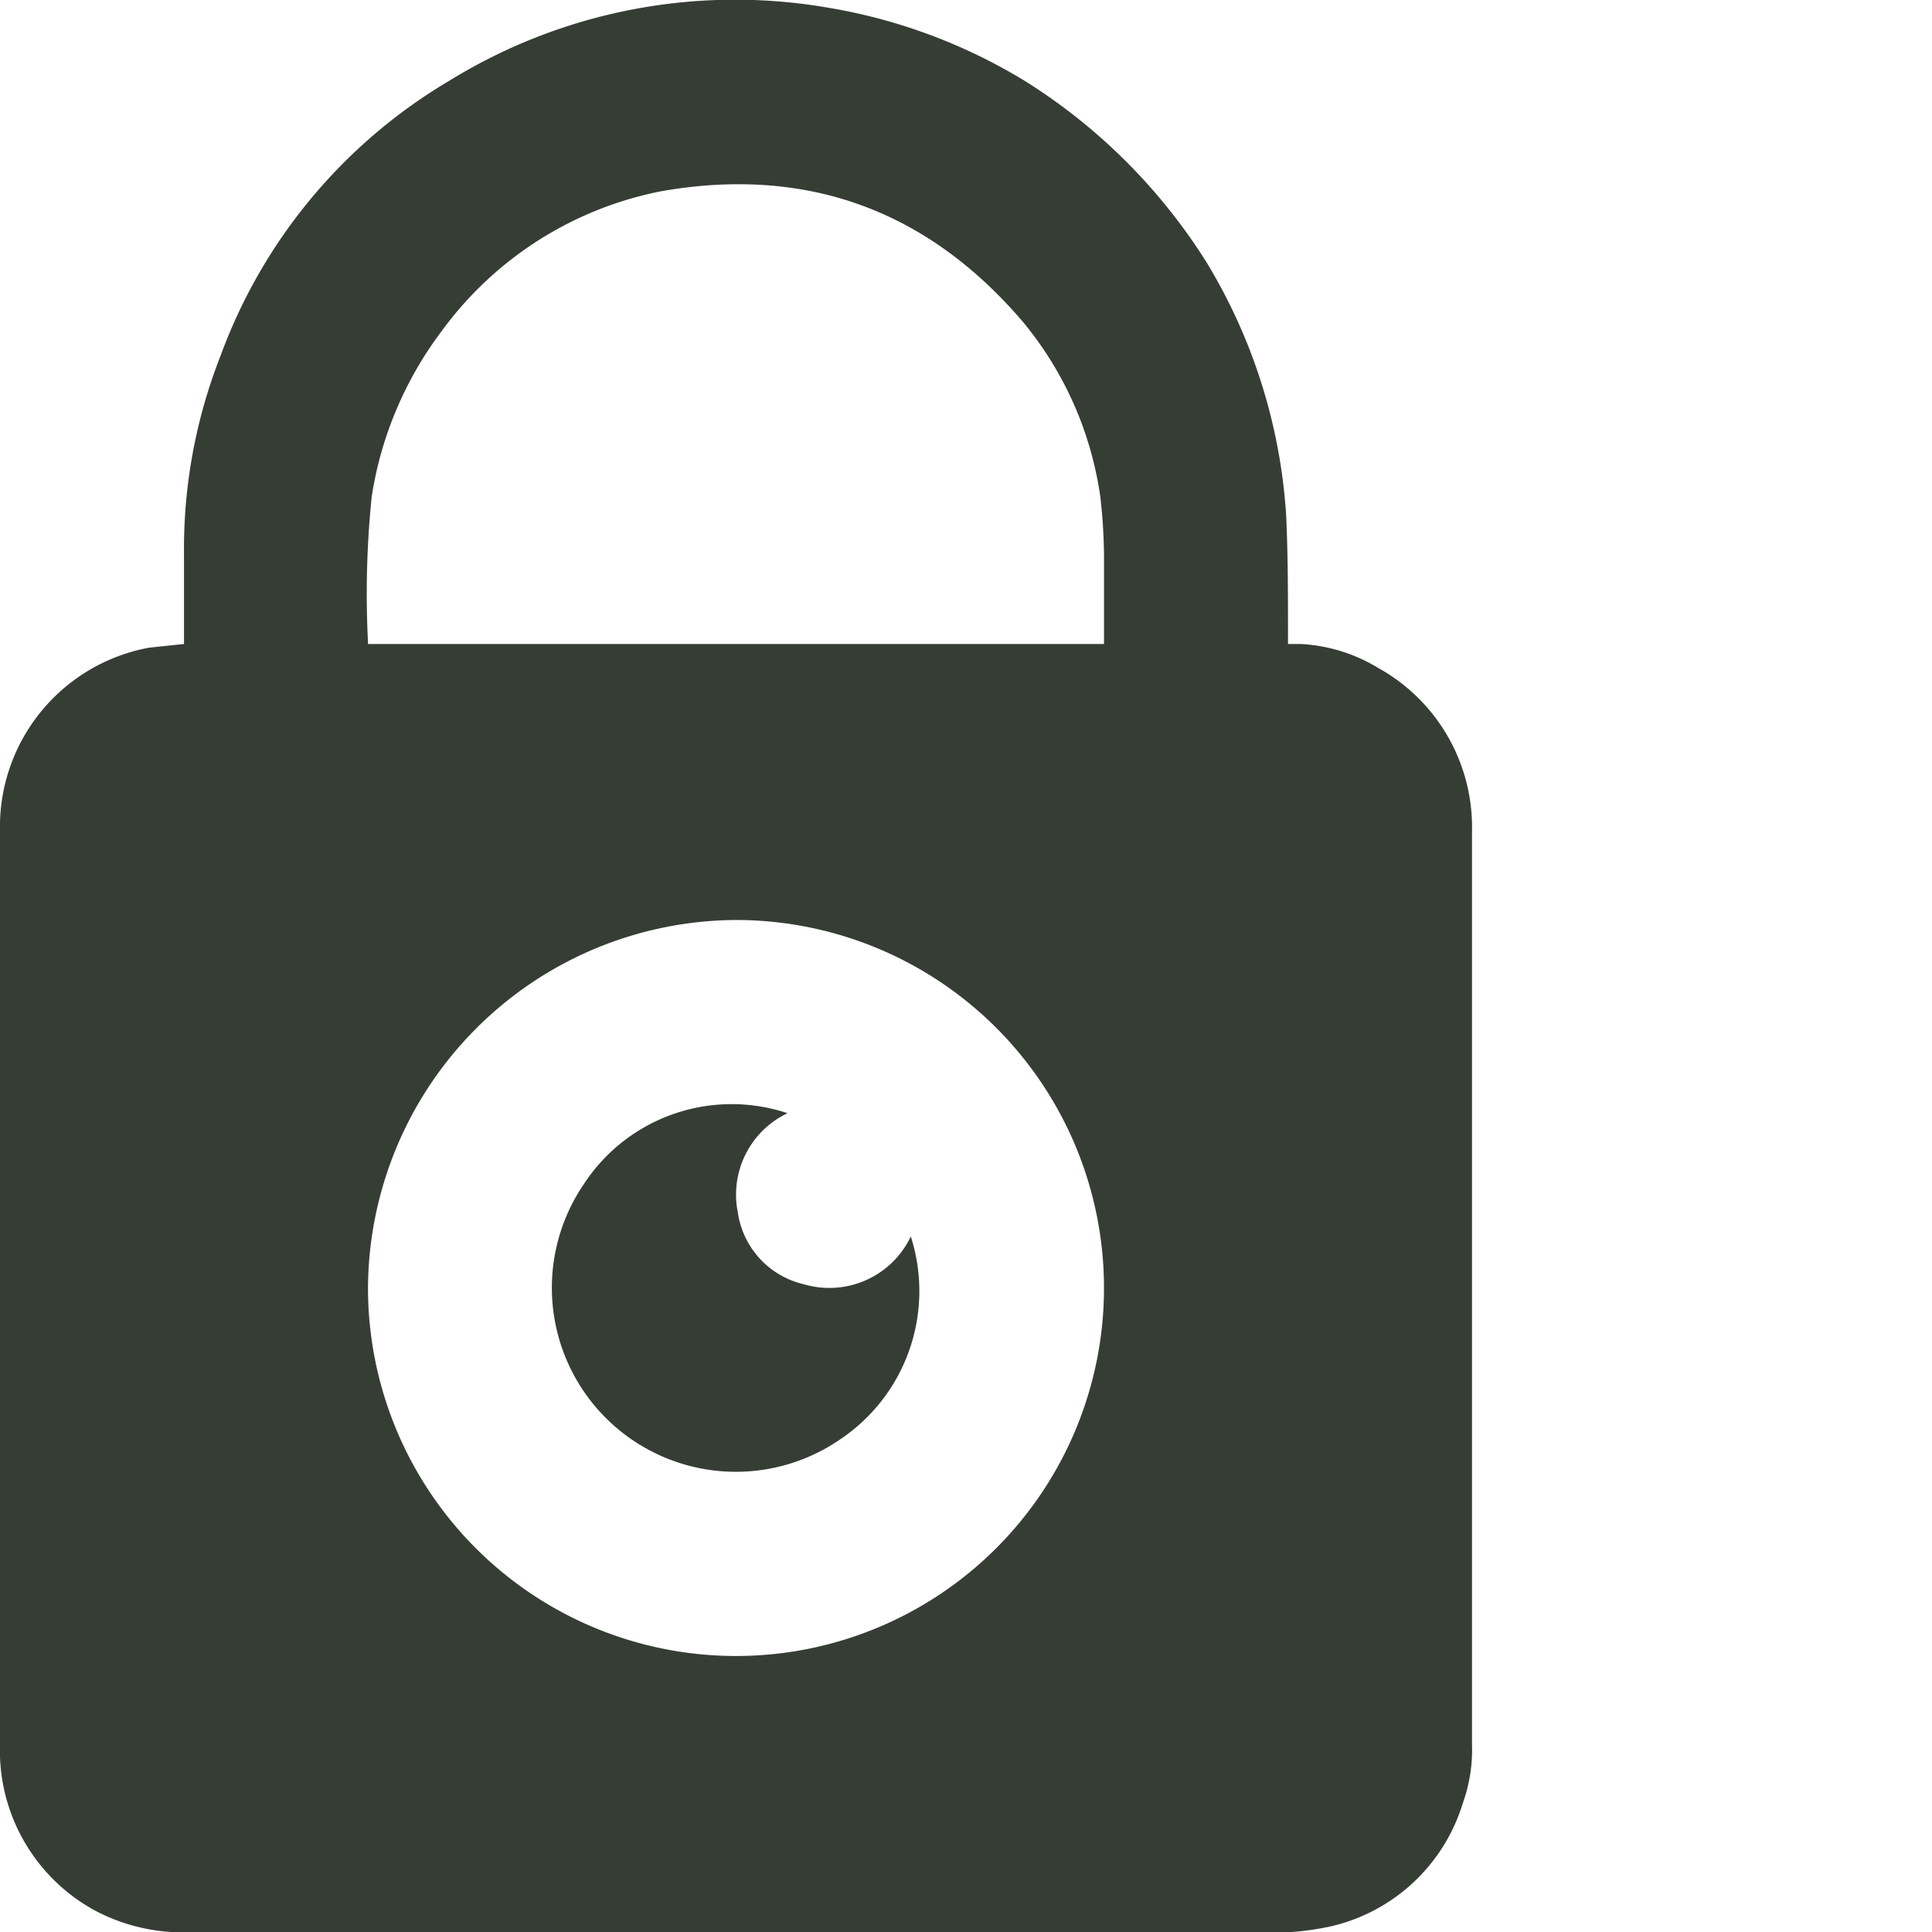
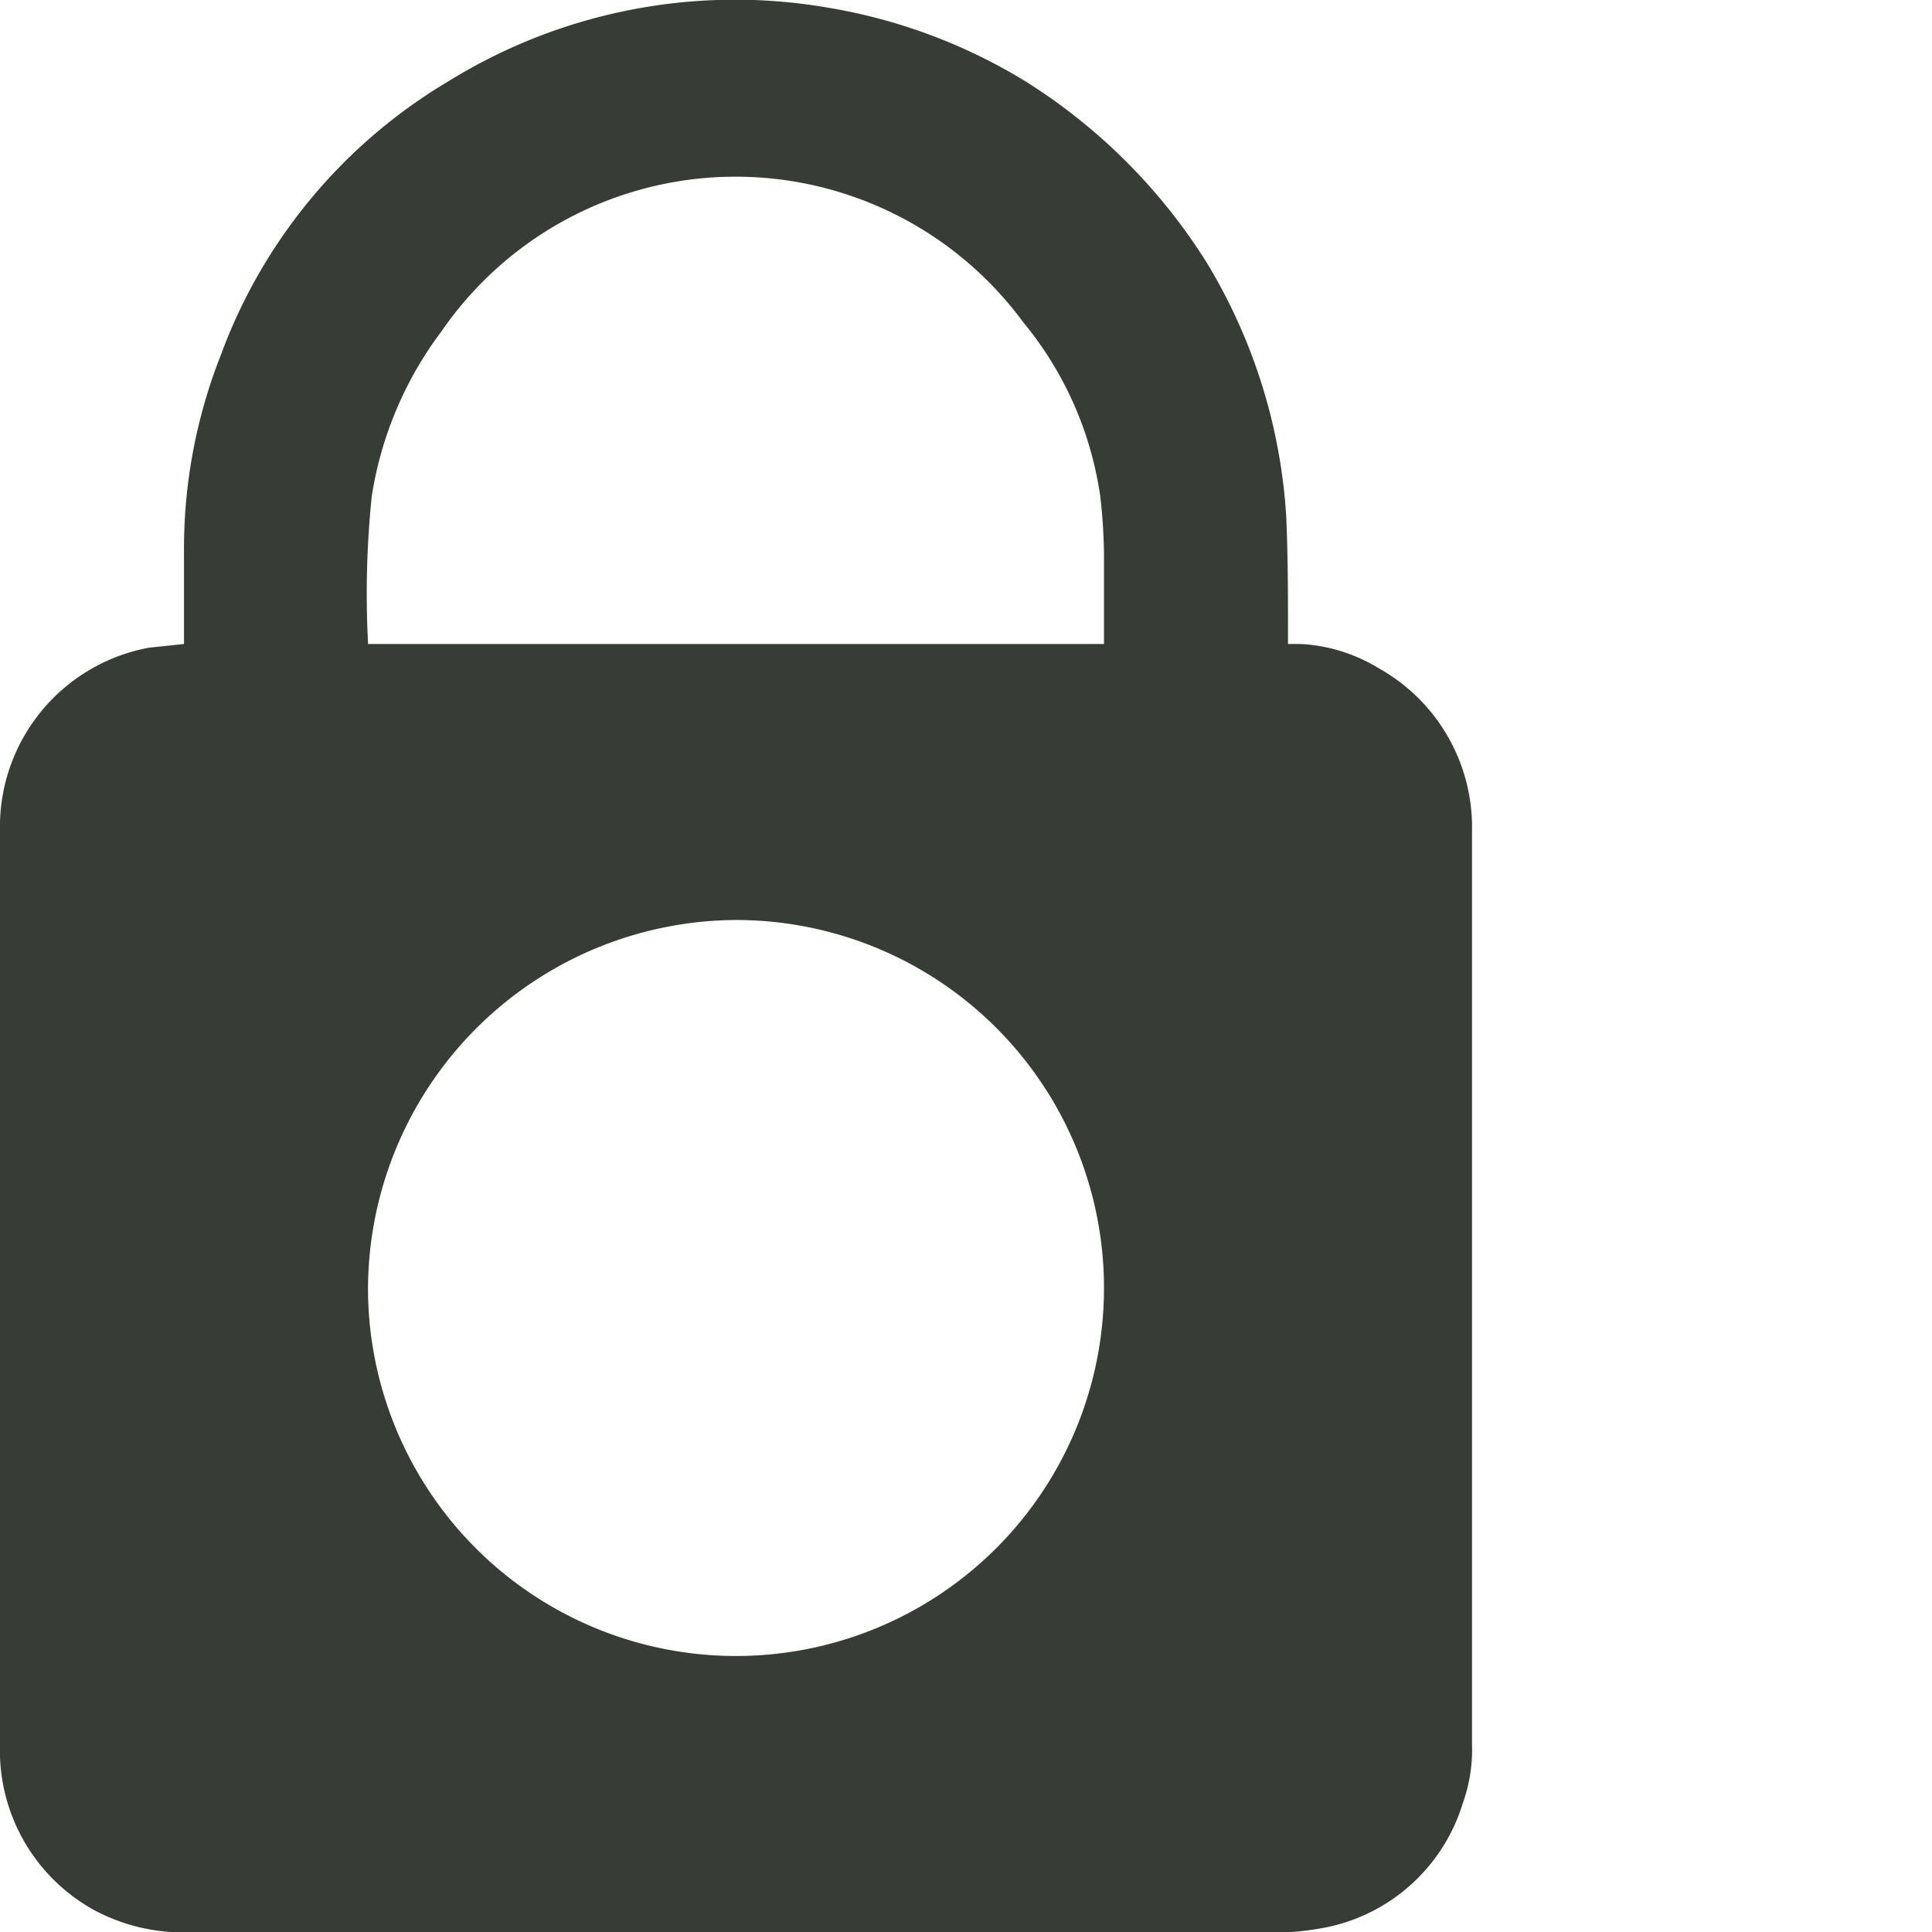
<svg xmlns="http://www.w3.org/2000/svg" width="105" height="105" viewBox="0 0 105 105">
  <defs>
    <clipPath id="a">
      <rect width="105" height="105" style="fill:none" />
    </clipPath>
  </defs>
  <g style="clip-path:url(#a)">
-     <path d="M20,35H60V30.1a30.3,30.3,0,0,0-.2-3.1,19.1,19.1,0,0,0-4.2-9.5C50.4,11.4,43.8,9,35.9,10.4A19.4,19.4,0,0,0,24,18a20,20,0,0,0-3.8,9,51.8,51.8,0,0,0-.2,7.9h0m0,35A20,20,0,1,0,40,50,20.1,20.1,0,0,0,20,70m50.2,35H9.3a10.2,10.2,0,0,1-4.2-1.2A9.9,9.9,0,0,1,0,94.8V45.2a9.9,9.9,0,0,1,8.1-10L10,35V30.1a28.7,28.7,0,0,1,2-10.8A28.9,28.9,0,0,1,24.4,4.4,29.6,29.6,0,0,1,44.9.4a30,30,0,0,1,10.8,4,31.2,31.2,0,0,1,9.9,9.9A30.2,30.2,0,0,1,69.9,28c.1,2.2.1,4.4.1,6.5V35h.7a9,9,0,0,1,4.2,1.3A9.9,9.9,0,0,1,80,45.2V94.8a8.6,8.6,0,0,1-.5,3.2,9.8,9.8,0,0,1-7.2,6.7,15.2,15.2,0,0,1-2.1.3" style="fill:#363d35" />
+     <path d="M20,35H60V30.1a30.3,30.3,0,0,0-.2-3.1,19.1,19.1,0,0,0-4.2-9.5A19.4,19.4,0,0,0,24,18a20,20,0,0,0-3.8,9,51.8,51.8,0,0,0-.2,7.9h0m0,35A20,20,0,1,0,40,50,20.1,20.1,0,0,0,20,70m50.2,35H9.3a10.2,10.2,0,0,1-4.2-1.2A9.9,9.9,0,0,1,0,94.8V45.2a9.9,9.9,0,0,1,8.1-10L10,35V30.1a28.7,28.7,0,0,1,2-10.8A28.9,28.9,0,0,1,24.4,4.4,29.6,29.6,0,0,1,44.9.4a30,30,0,0,1,10.8,4,31.2,31.2,0,0,1,9.9,9.9A30.2,30.2,0,0,1,69.9,28c.1,2.2.1,4.4.1,6.5V35h.7a9,9,0,0,1,4.2,1.3A9.9,9.9,0,0,1,80,45.2V94.8a8.6,8.6,0,0,1-.5,3.2,9.8,9.8,0,0,1-7.2,6.7,15.2,15.2,0,0,1-2.1.3" style="fill:#363d35" />
  </g>
  <g style="clip-path:url(#a)">
-     <path d="M42.8,60.5a4.9,4.9,0,0,0-2.7,5.4,4.7,4.7,0,0,0,3.6,3.9,4.9,4.9,0,0,0,5.8-2.6,9.7,9.7,0,0,1-3.8,11,10,10,0,0,1-14-13.8,9.6,9.6,0,0,1,11.1-3.9" style="fill:#363d35" />
-   </g>
+     </g>
</svg>